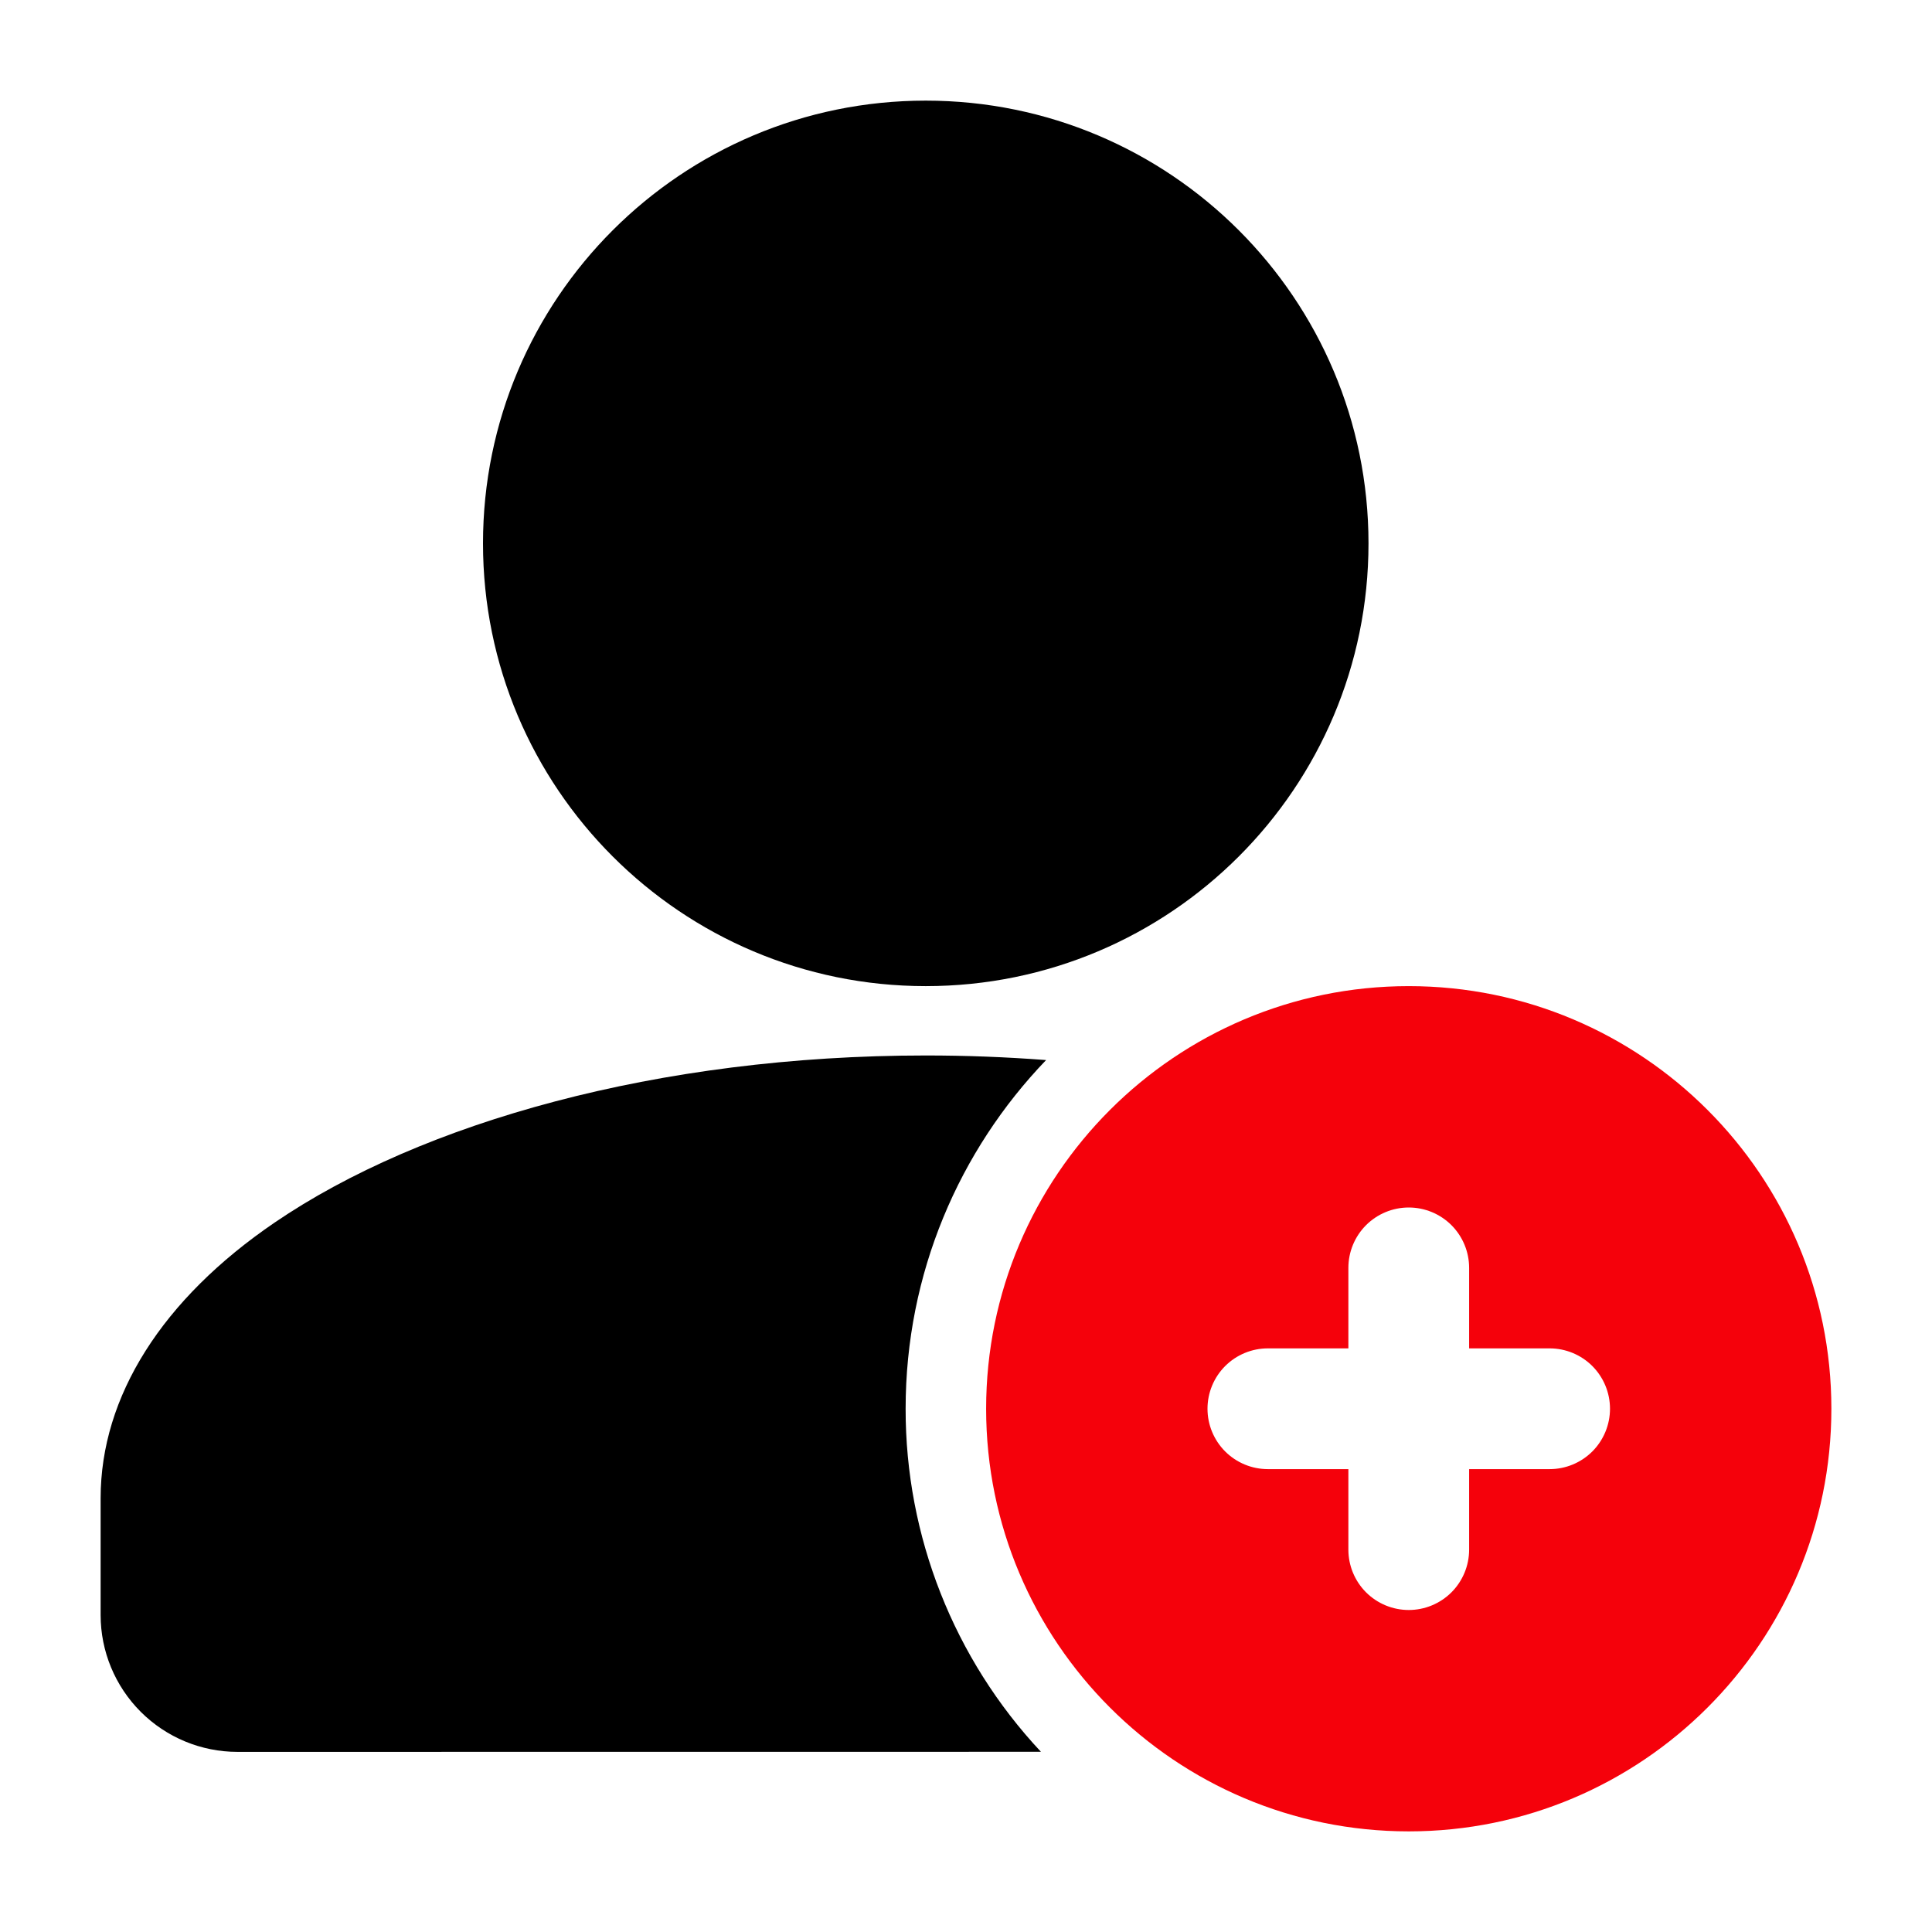
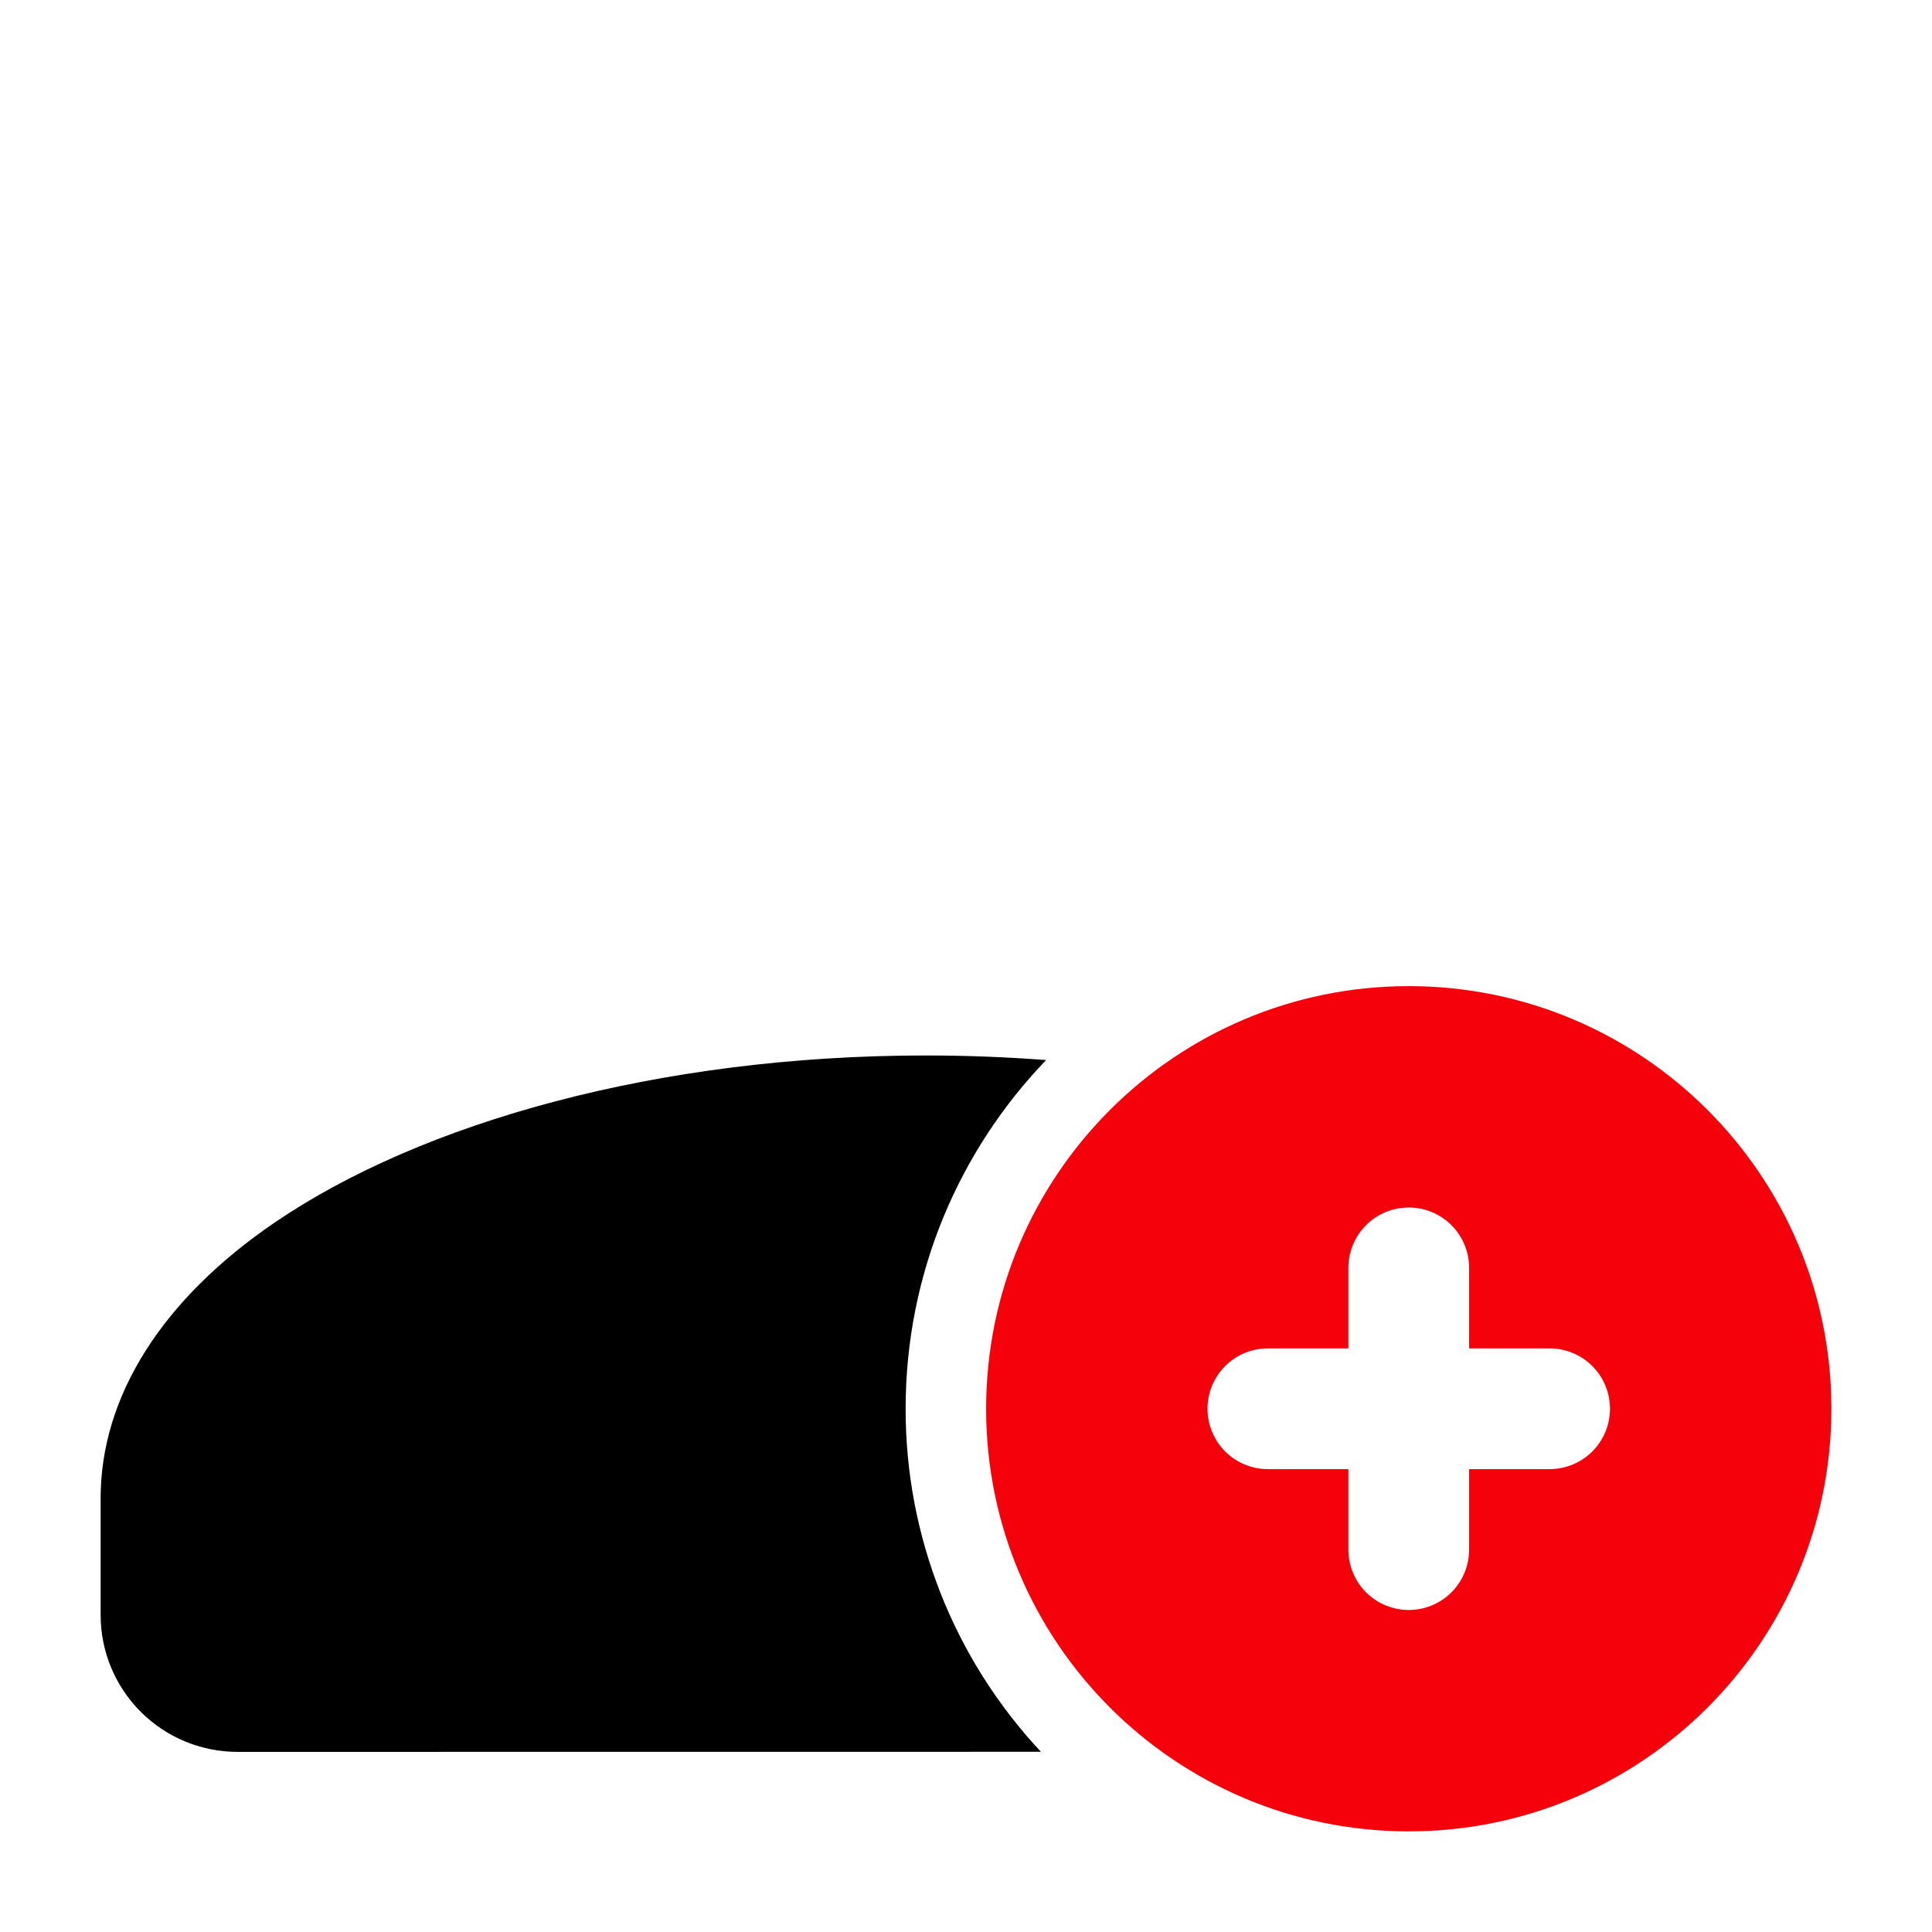
<svg xmlns="http://www.w3.org/2000/svg" width="100%" height="100%" viewBox="0 0 48 48" fill="none">
-   <path d="M23 24.5C29.075 24.5 34 19.575 34 13.5C34 7.425 29.075 2.5 23 2.5C16.925 2.5 12 7.425 12 13.5C12 19.575 16.925 24.5 23 24.5Z" fill="black" />
  <path fill-rule="evenodd" clip-rule="evenodd" d="M25.862 43.523C23.698 41.212 22.496 38.164 22.5 34.999C22.5 31.637 23.83 28.585 25.99 26.337C24.995 26.261 23.998 26.223 23 26.223C16.356 26.223 10.474 27.885 6.822 30.375C4.036 32.275 2.5 34.689 2.5 37.223V40.125C2.5 41.026 2.858 41.891 3.496 42.529C4.133 43.166 4.998 43.525 5.9 43.525L25.862 43.523Z" fill="black" />
  <path fill-rule="evenodd" clip-rule="evenodd" d="M35 24.5C29.204 24.5 24.5 29.204 24.5 35C24.5 40.796 29.204 45.5 35 45.5C40.796 45.5 45.5 40.796 45.5 35C45.5 29.204 40.796 24.5 35 24.5ZM36.5 33.5V31.5C36.5 31.102 36.342 30.721 36.061 30.439C35.779 30.158 35.398 30 35 30C34.602 30 34.221 30.158 33.939 30.439C33.658 30.721 33.5 31.102 33.5 31.5V33.5H31.5C31.102 33.5 30.721 33.658 30.439 33.939C30.158 34.221 30 34.602 30 35C30 35.398 30.158 35.779 30.439 36.061C30.721 36.342 31.102 36.5 31.5 36.5H33.5V38.5C33.5 38.898 33.658 39.279 33.939 39.561C34.221 39.842 34.602 40 35 40C35.398 40 35.779 39.842 36.061 39.561C36.342 39.279 36.5 38.898 36.5 38.5V36.5H38.5C38.898 36.5 39.279 36.342 39.561 36.061C39.842 35.779 40 35.398 40 35C40 34.602 39.842 34.221 39.561 33.939C39.279 33.658 38.898 33.5 38.5 33.5H36.5Z" fill="#F5010B" />
</svg>